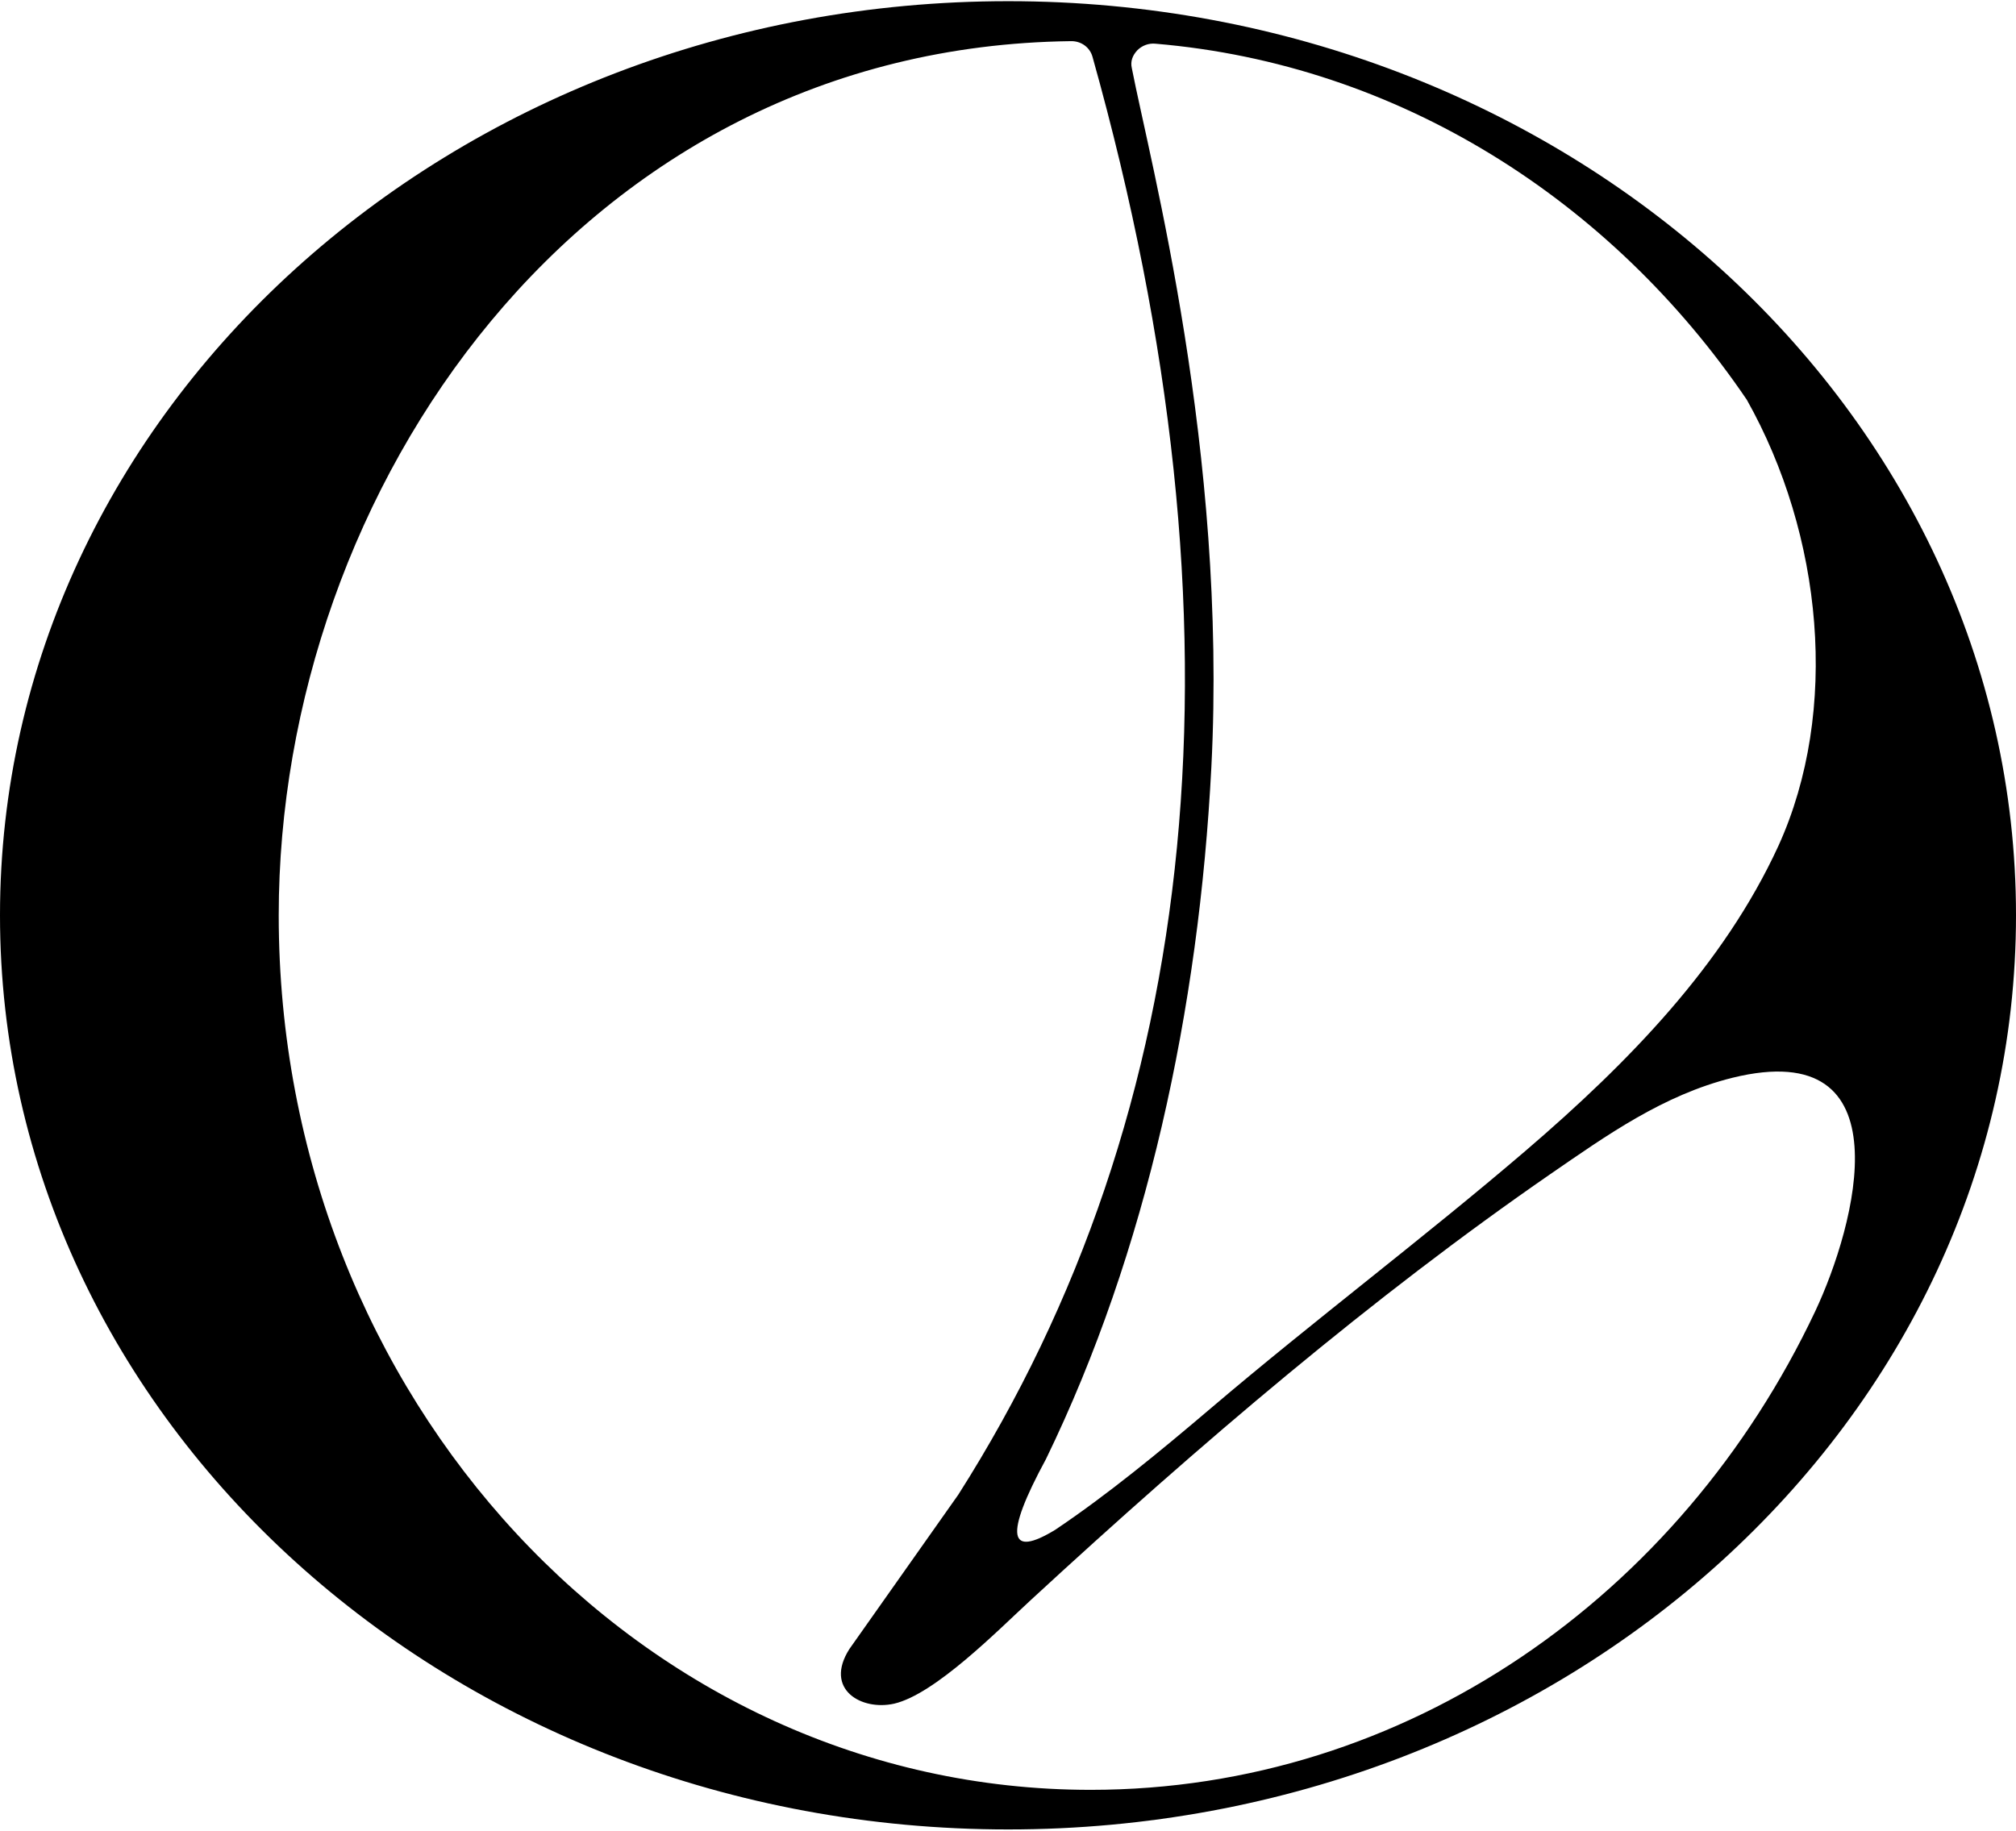
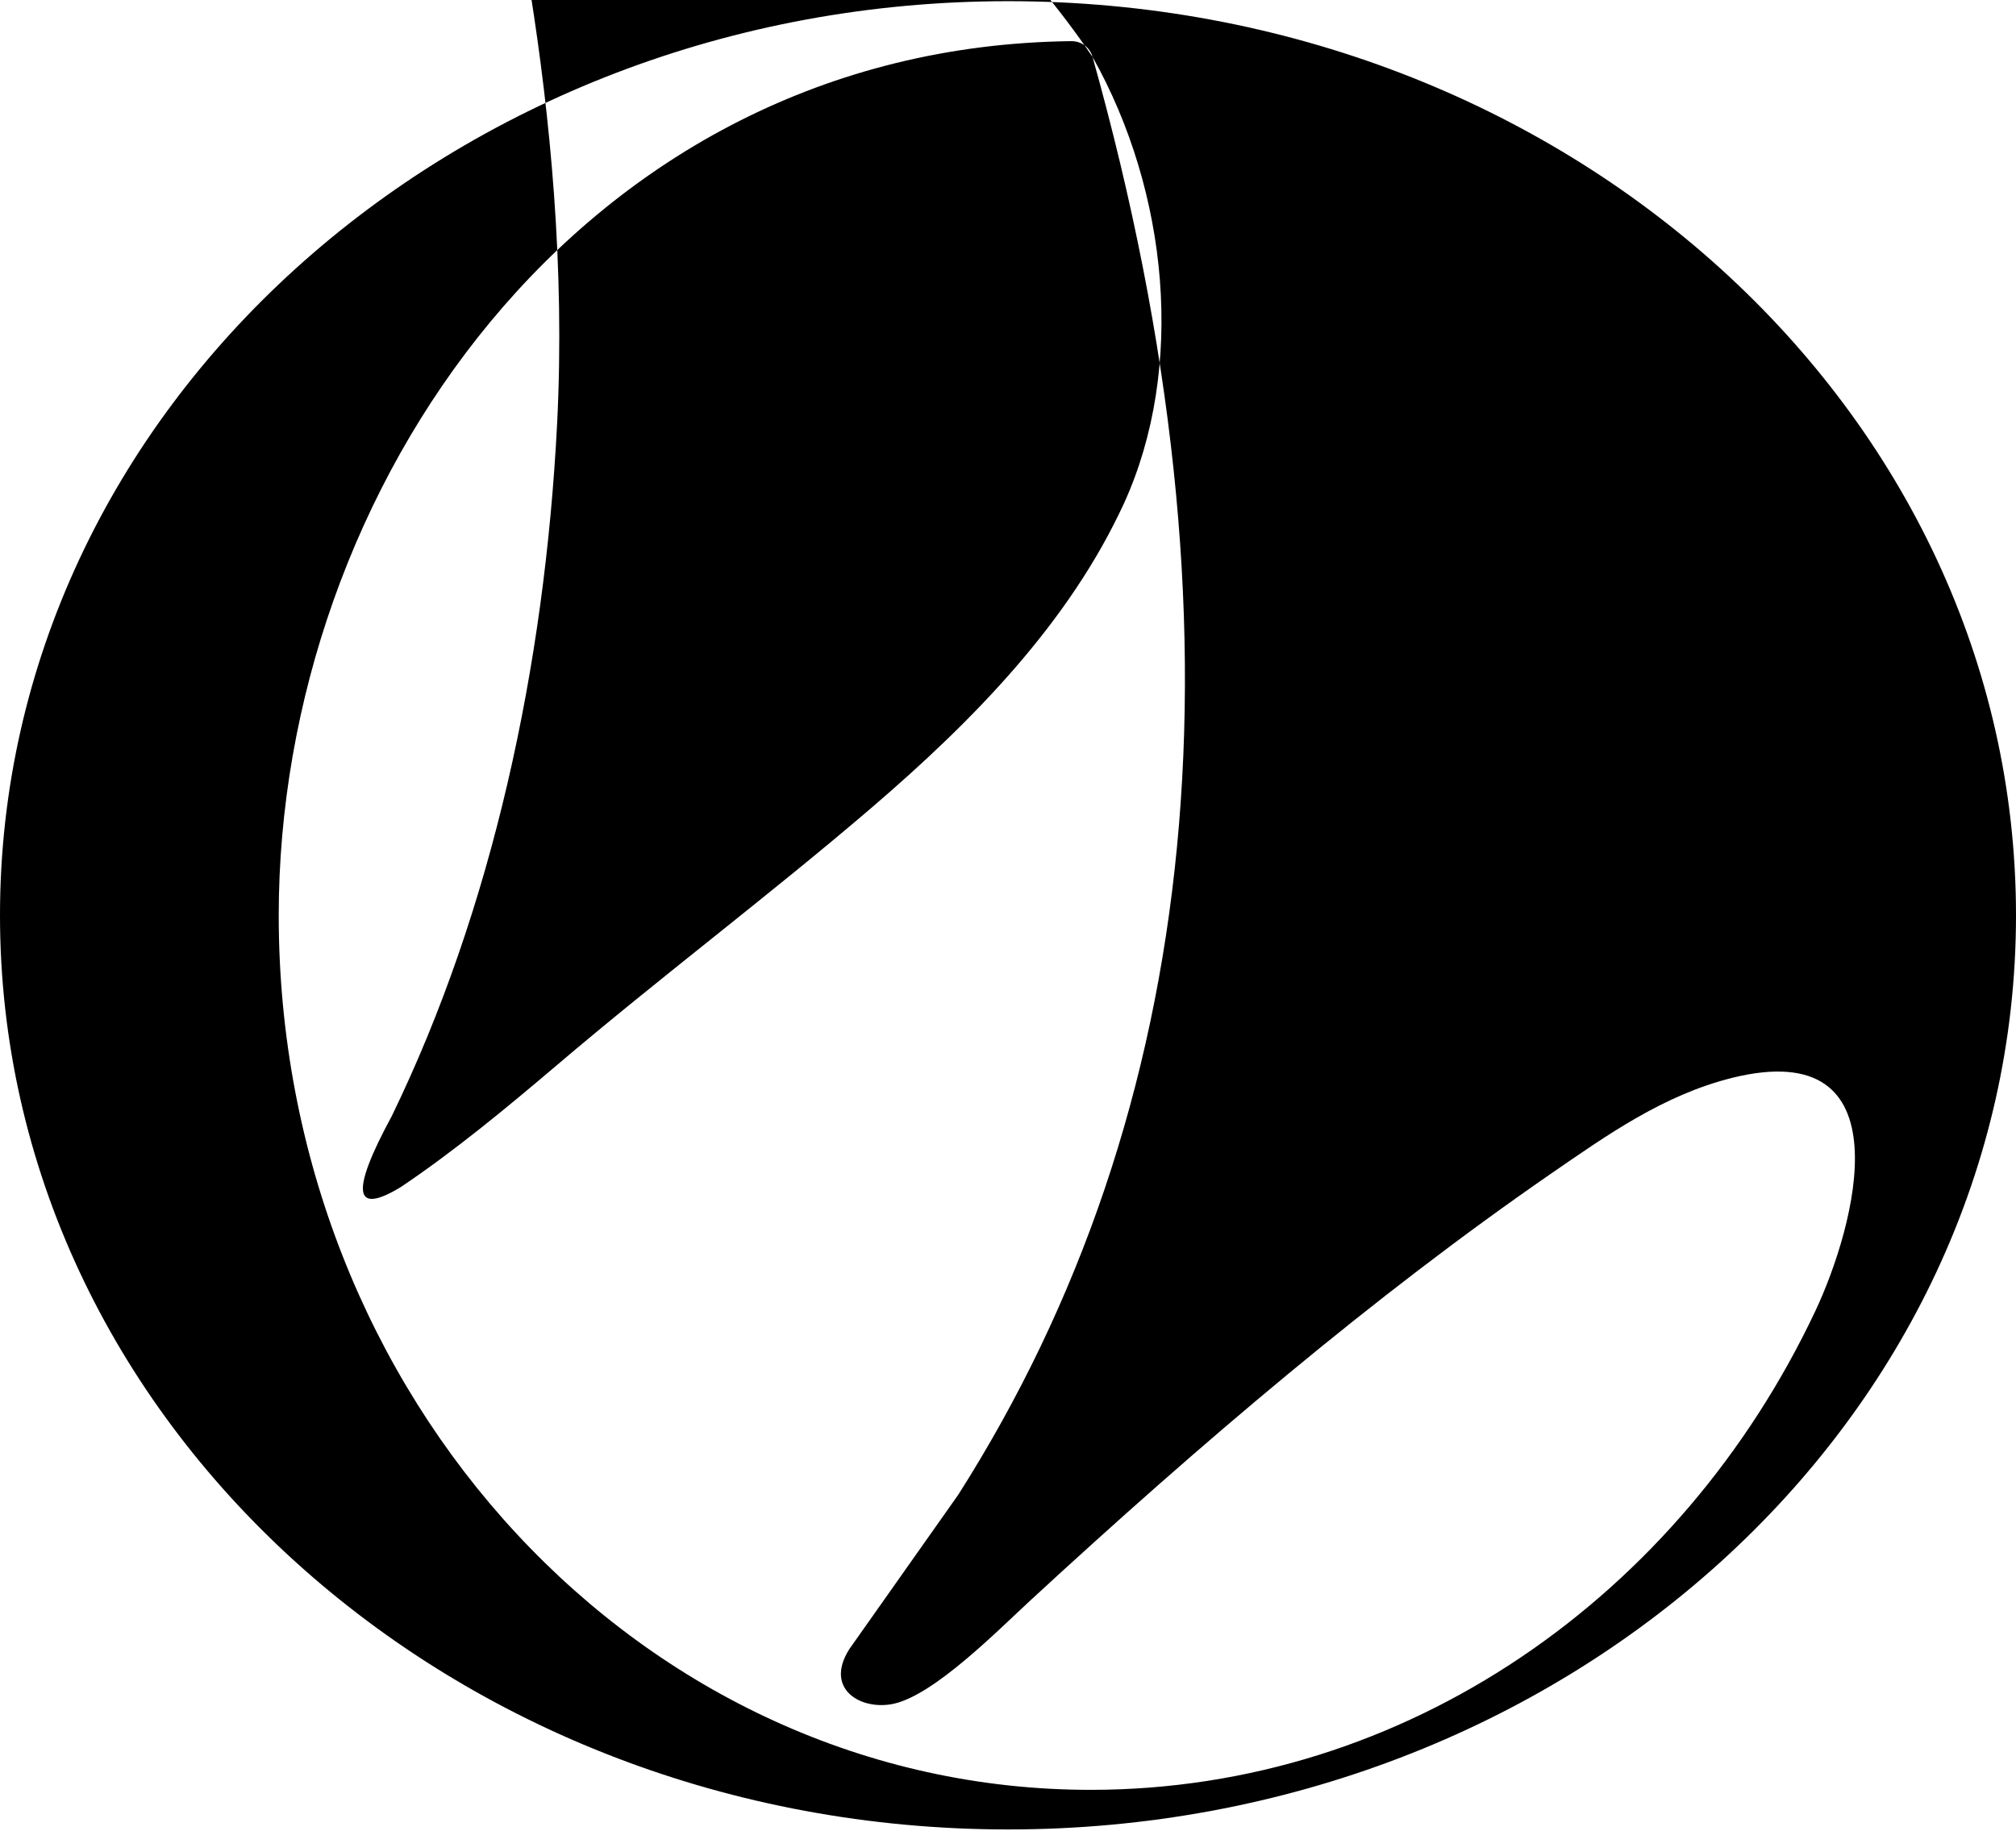
<svg xmlns="http://www.w3.org/2000/svg" xml:space="preserve" width="207px" height="188px" style="shape-rendering:geometricPrecision; text-rendering:geometricPrecision; image-rendering:optimizeQuality; fill-rule:evenodd; clip-rule:evenodd" viewBox="0 0 54.97 49.86">
  <defs>
    <style type="text/css"> .fil0 {fill:black} </style>
  </defs>
  <g id="Layer_x0020_1">
-     <path class="fil0" d="M27.49 0c15.18,0 27.48,11.16 27.48,24.93 0,13.77 -12.3,24.93 -27.48,24.93 -15.18,0 -27.49,-11.16 -27.49,-24.93 0,-13.77 12.31,-24.93 27.49,-24.93zm2.3 1.52c4.38,15.62 2.98,28.77 -3.66,39.21l-2.97 4.21c-0.7,1.1 0.33,1.69 1.22,1.49 1.12,-0.26 2.83,-2 3.72,-2.82 4.65,-4.29 9.35,-8.29 14.17,-11.62 1.54,-1.06 3.08,-2.16 4.97,-2.63 4.76,-1.17 3.36,4.03 2.25,6.38 -3.66,7.74 -11.13,13.04 -19.75,13.04 -12.23,0 -22.14,-10.68 -22.14,-23.85 0,-11.59 8.23,-23.67 21.59,-23.84 0.29,-0.01 0.53,0.17 0.6,0.43zm17.84 9.35c2.07,3.68 2.54,8.48 0.86,12.17 -1.49,3.24 -4.08,5.9 -6.89,8.31 -2.79,2.39 -5.76,4.62 -8.58,7.02 -1.4,1.19 -2.82,2.36 -4.25,3.32 -1.25,0.76 -1.41,0.21 -0.25,-1.93 2.75,-5.66 4.17,-12.27 4.51,-18.87 0.44,-8.63 -1.67,-16.5 -2.17,-19.07 -0.04,-0.18 0.02,-0.34 0.15,-0.48 0.13,-0.13 0.31,-0.2 0.5,-0.18 6.62,0.56 12.42,4.26 16.12,9.71z" />
+     <path class="fil0" d="M27.49 0c15.18,0 27.48,11.16 27.48,24.93 0,13.77 -12.3,24.93 -27.48,24.93 -15.18,0 -27.49,-11.16 -27.49,-24.93 0,-13.77 12.31,-24.93 27.49,-24.93zm2.3 1.52c4.38,15.62 2.98,28.77 -3.66,39.21l-2.97 4.21c-0.7,1.1 0.33,1.69 1.22,1.49 1.12,-0.26 2.83,-2 3.72,-2.82 4.65,-4.29 9.35,-8.29 14.17,-11.62 1.54,-1.06 3.08,-2.16 4.97,-2.63 4.76,-1.17 3.36,4.03 2.25,6.38 -3.66,7.74 -11.13,13.04 -19.75,13.04 -12.23,0 -22.14,-10.68 -22.14,-23.85 0,-11.59 8.23,-23.67 21.59,-23.84 0.29,-0.01 0.53,0.17 0.6,0.43zc2.07,3.68 2.54,8.48 0.86,12.17 -1.49,3.24 -4.08,5.9 -6.89,8.31 -2.79,2.39 -5.76,4.62 -8.58,7.02 -1.4,1.19 -2.82,2.36 -4.25,3.32 -1.25,0.76 -1.41,0.21 -0.25,-1.93 2.75,-5.66 4.17,-12.27 4.51,-18.87 0.44,-8.63 -1.67,-16.5 -2.17,-19.07 -0.04,-0.18 0.02,-0.34 0.15,-0.48 0.13,-0.13 0.31,-0.2 0.5,-0.18 6.62,0.56 12.42,4.26 16.12,9.71z" />
  </g>
</svg>